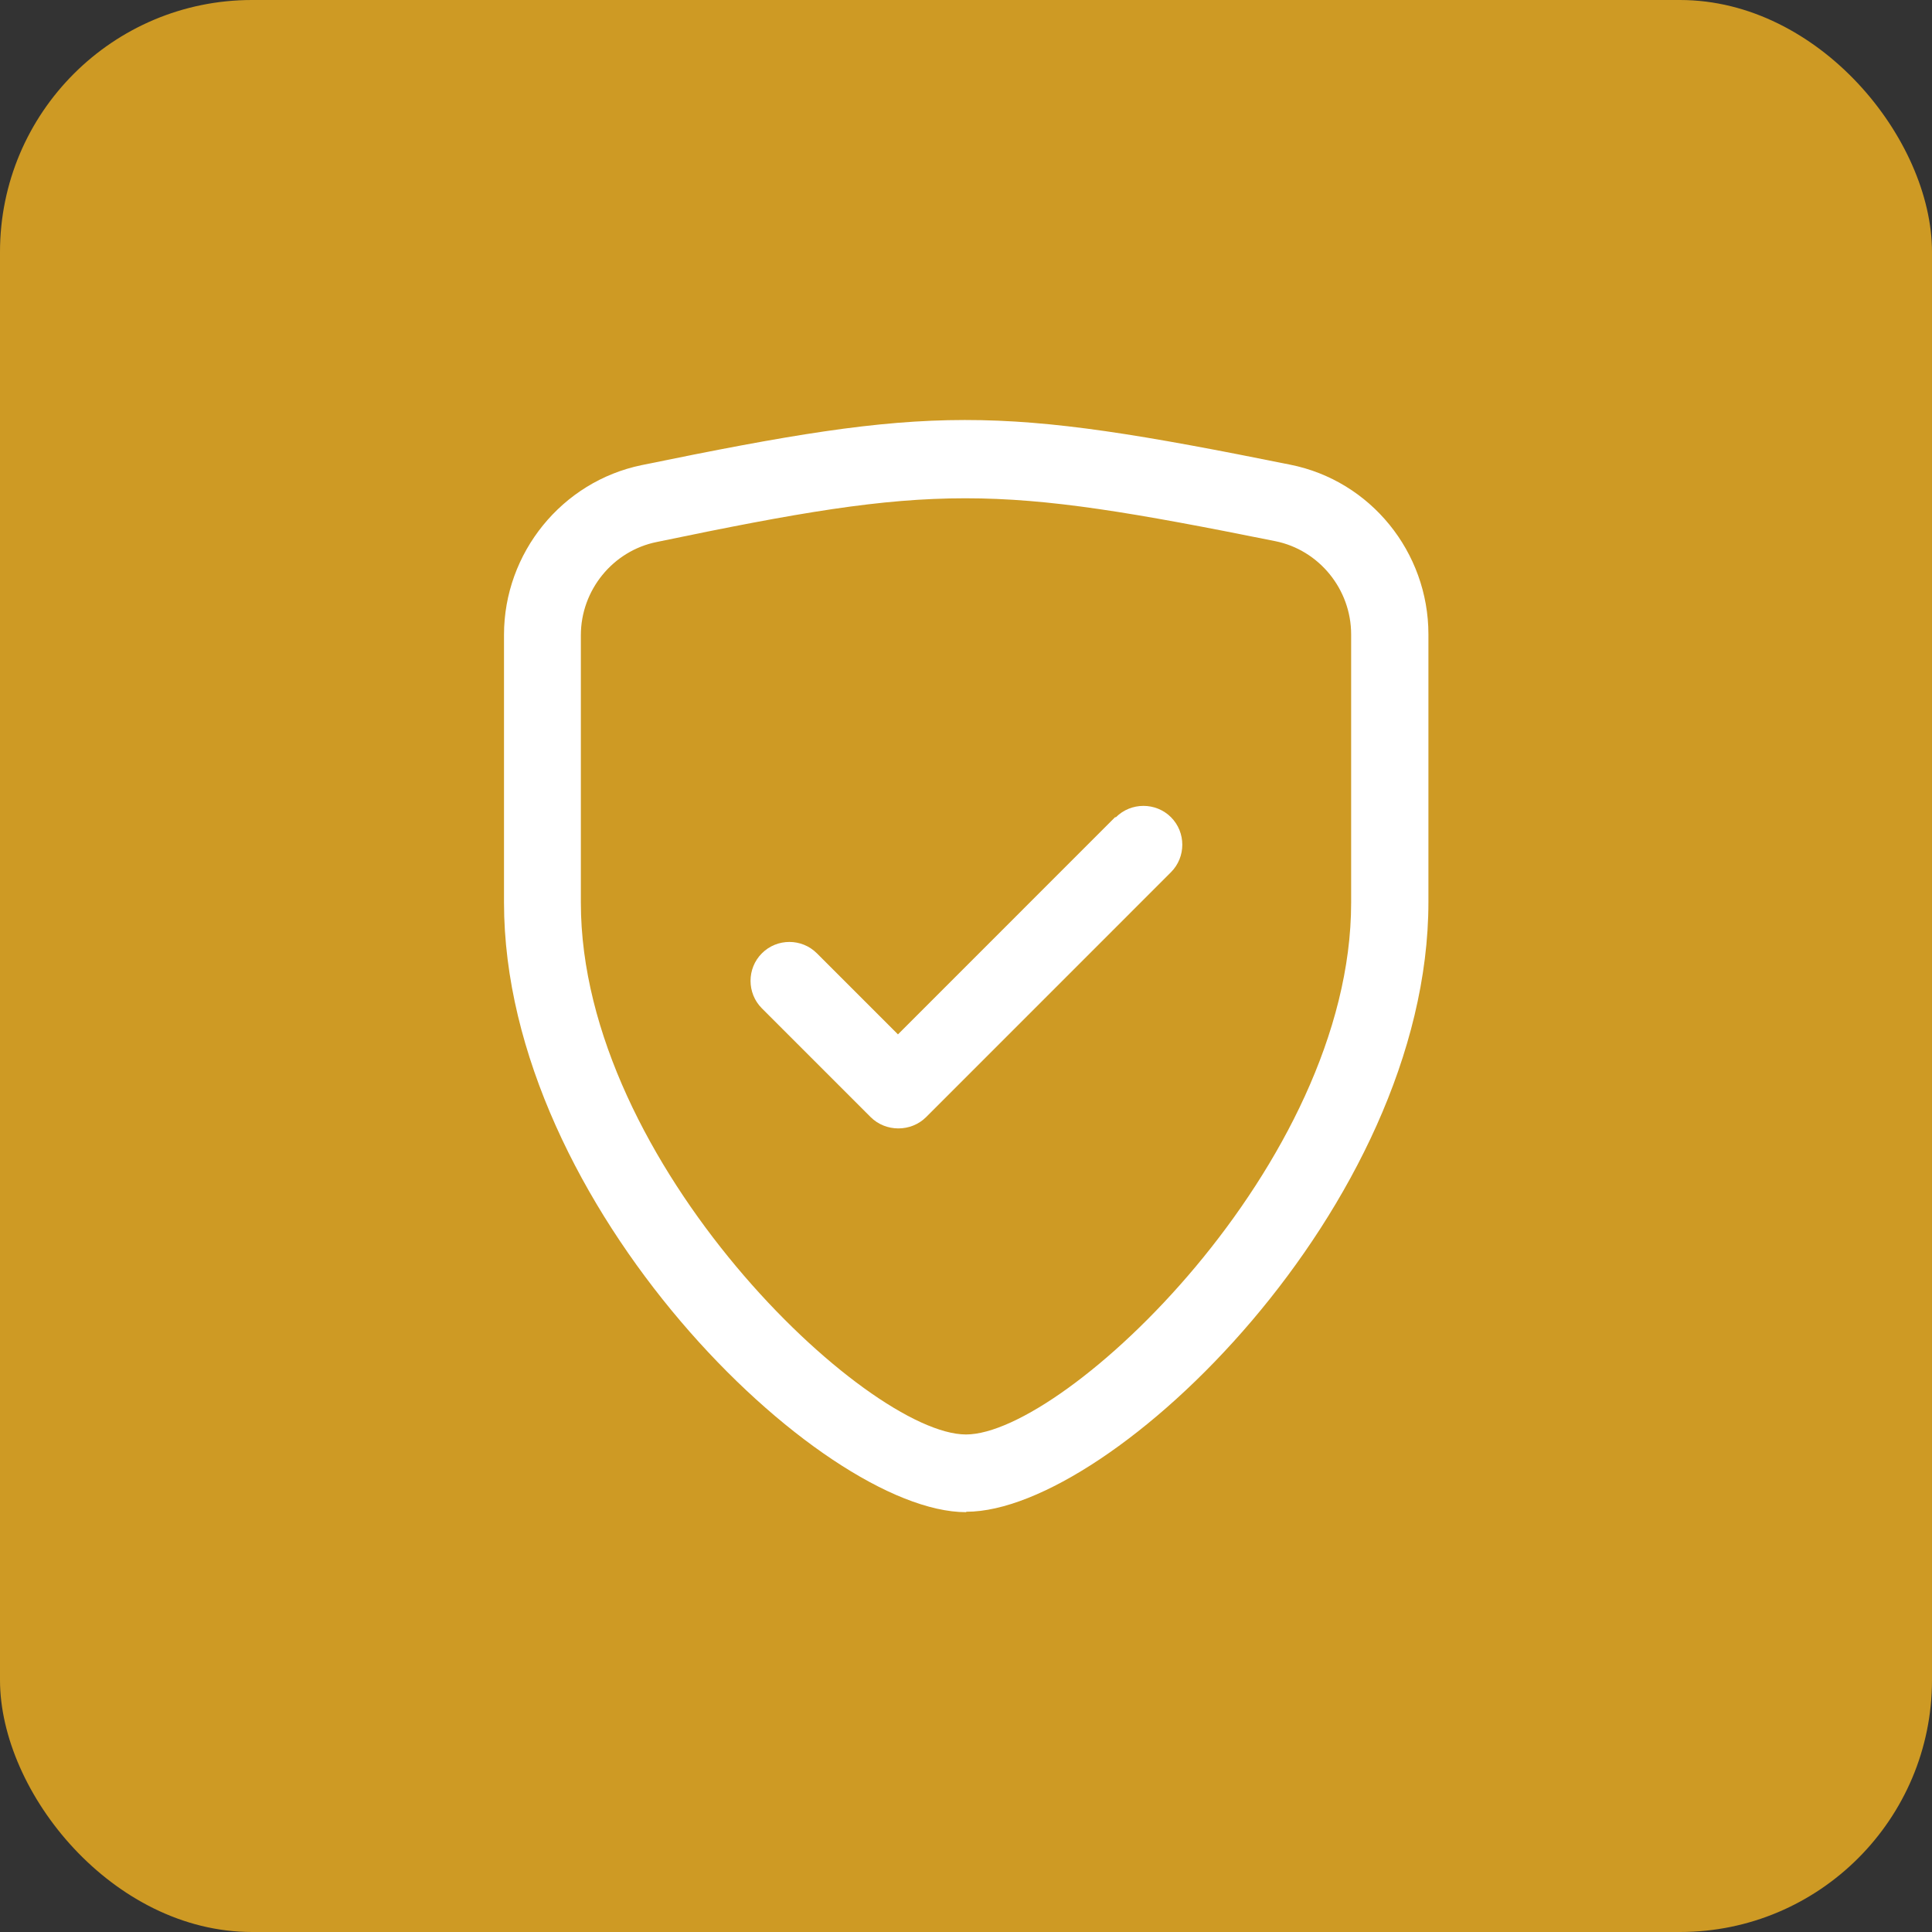
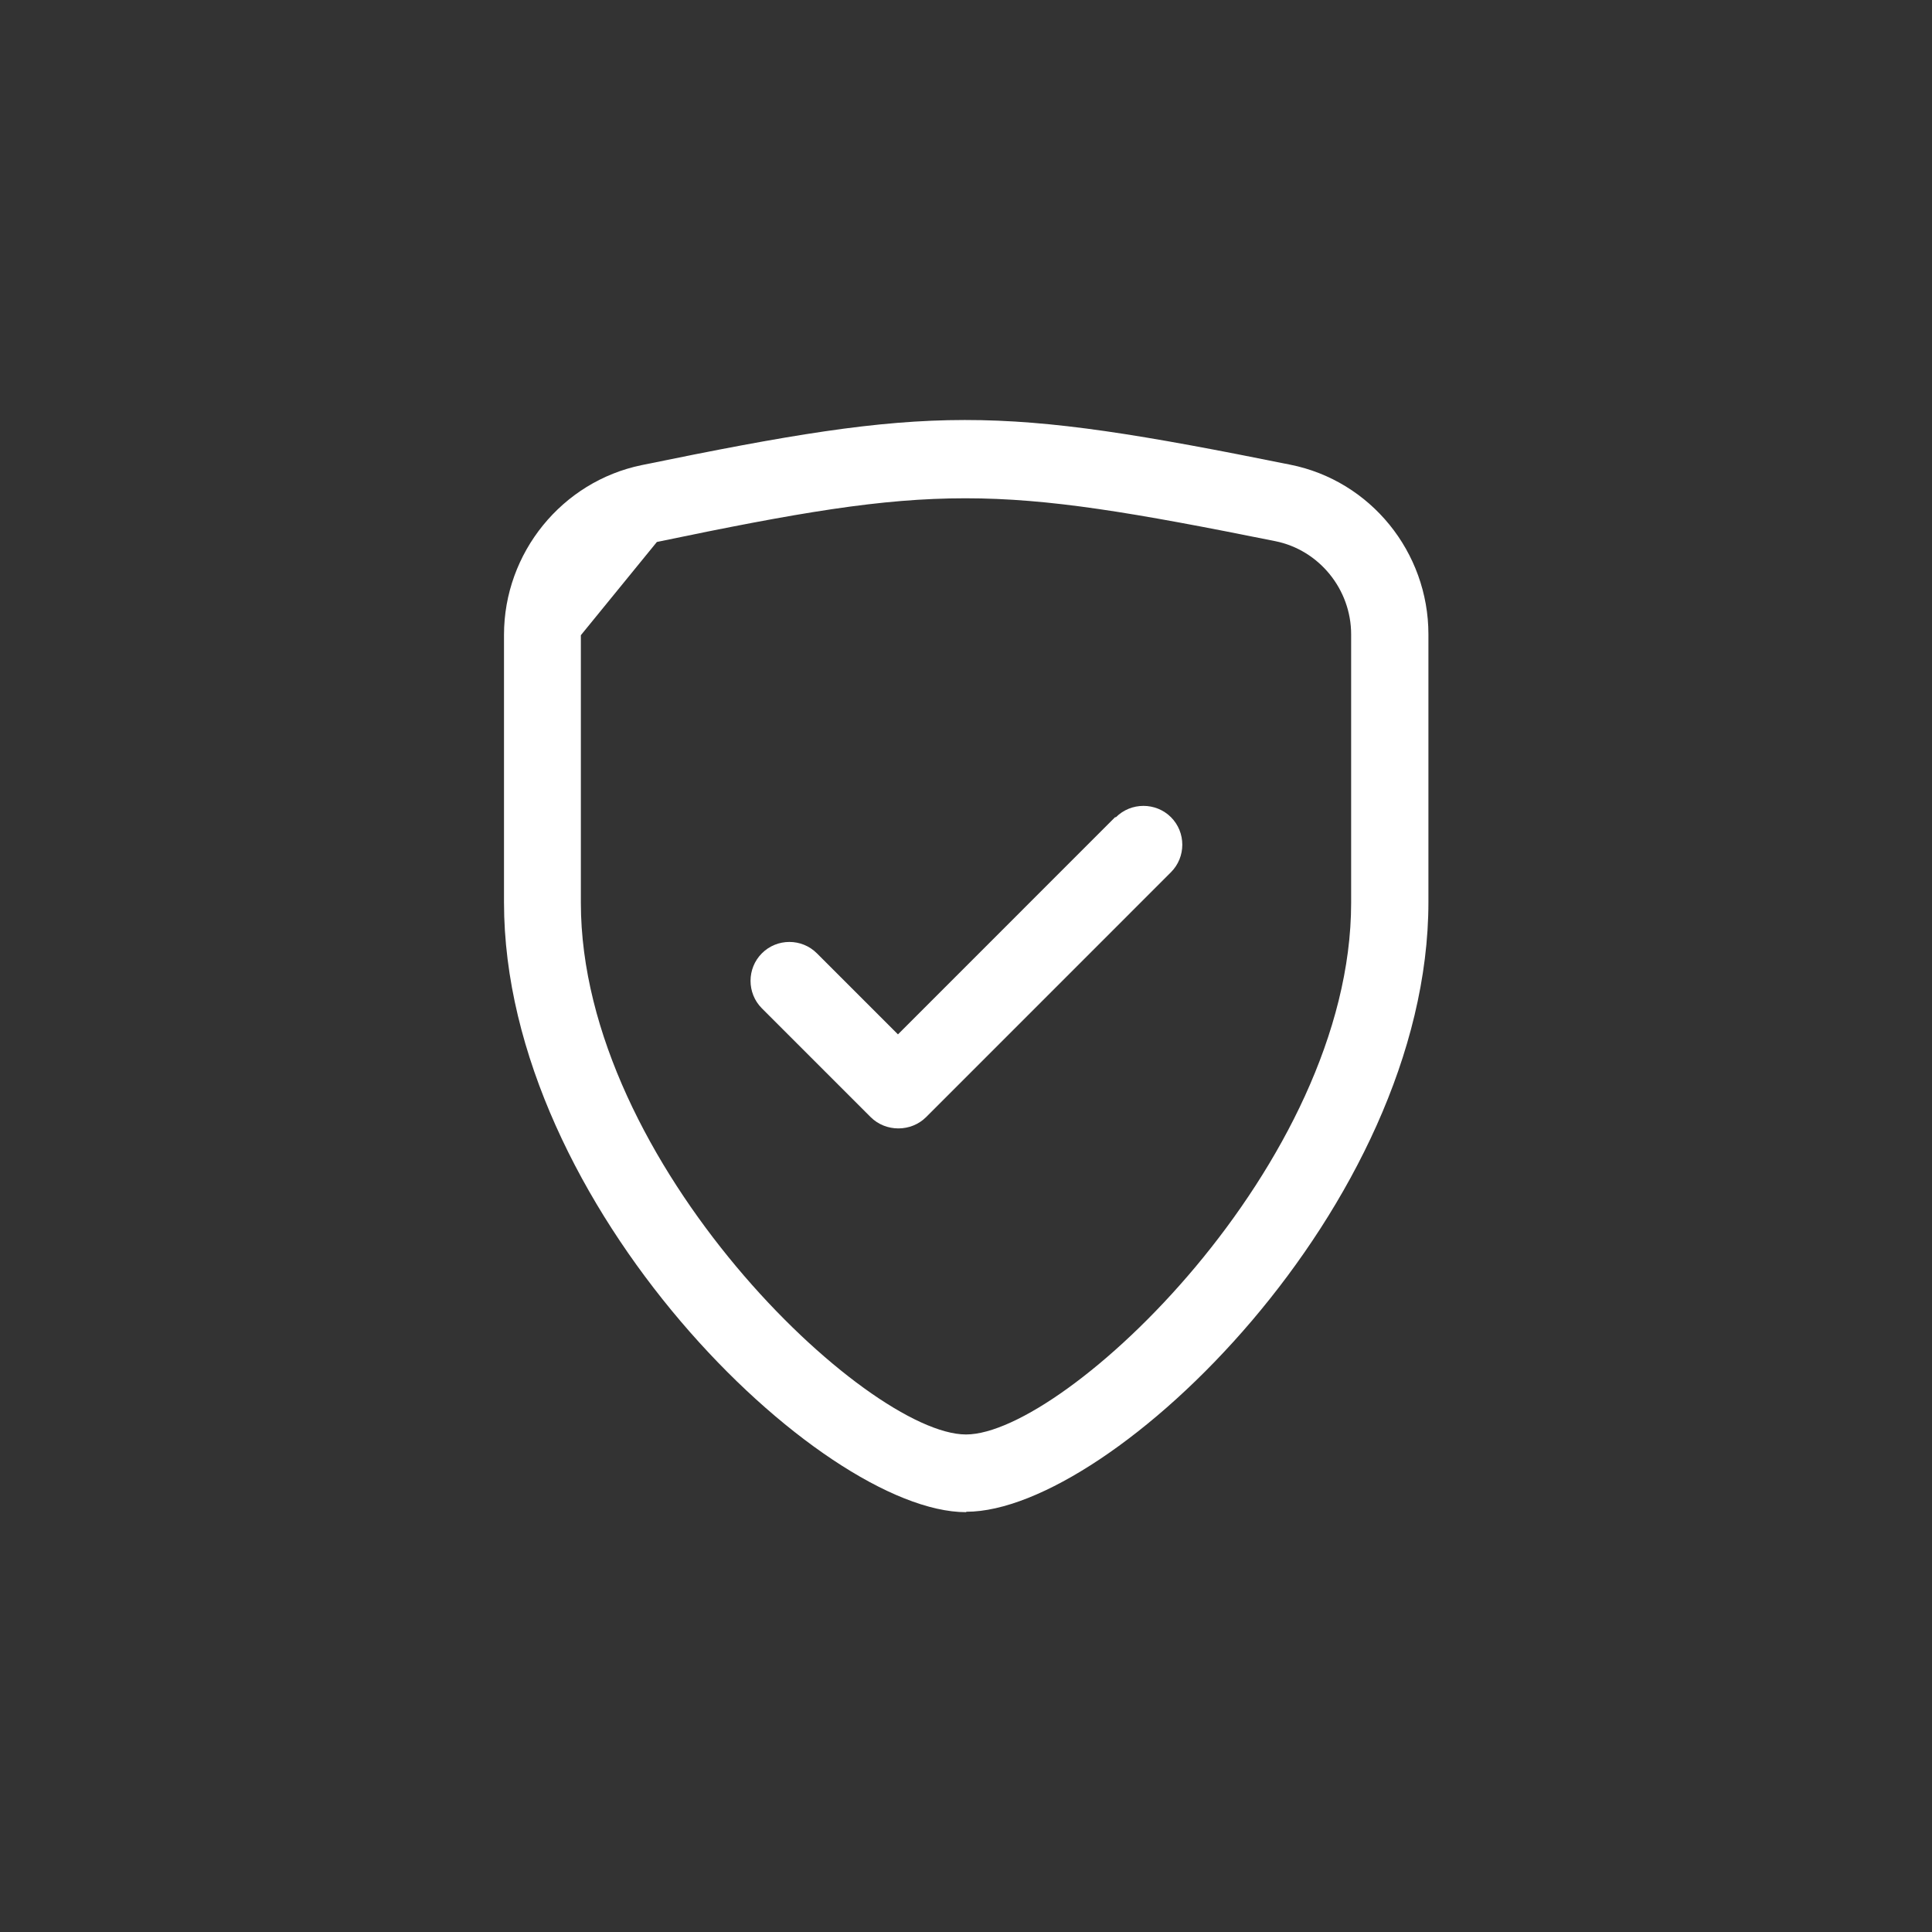
<svg xmlns="http://www.w3.org/2000/svg" width="46" height="46" viewBox="0 0 46 46" fill="none">
  <rect x="0" y="0" width="46" height="46" fill="#333333" stroke="none" />
-   <rect width="46" height="46" rx="6" fill="#CE9A24" />
  <g clip-path="url(#clip0_4479_137905)">
-     <path fill-rule="evenodd" clip-rule="evenodd" d="M12 21.484C12 28.714 19.54 36.004 23 36.004L23.01 35.994C26.47 35.994 34.01 28.704 34.01 21.474V15.104C34.01 13.144 32.63 11.444 30.72 11.064C23.68 9.644 22.24 9.644 15.28 11.074C13.38 11.464 12 13.164 12 15.114V21.484ZM15.64 12.904C19 12.204 20.98 11.864 22.98 11.864H22.99C24.98 11.864 26.98 12.204 30.36 12.884C31.41 13.094 32.17 14.034 32.17 15.104V21.494C32.17 27.714 25.36 34.154 23 34.154C20.64 34.154 13.83 27.714 13.83 21.494V15.124C13.83 14.054 14.59 13.114 15.64 12.904ZM21.38 24.628L26.55 19.457H26.57C26.93 19.098 27.52 19.098 27.88 19.457C28.24 19.817 28.24 20.407 27.88 20.767L22.05 26.598C21.87 26.777 21.63 26.867 21.39 26.867C21.15 26.867 20.91 26.777 20.73 26.598L18.14 24.008C17.78 23.648 17.78 23.058 18.14 22.698C18.5 22.337 19.09 22.337 19.45 22.698L21.38 24.628Z" fill="white" />
+     <path fill-rule="evenodd" clip-rule="evenodd" d="M12 21.484C12 28.714 19.54 36.004 23 36.004L23.01 35.994C26.47 35.994 34.01 28.704 34.01 21.474V15.104C34.01 13.144 32.63 11.444 30.72 11.064C23.68 9.644 22.24 9.644 15.28 11.074C13.38 11.464 12 13.164 12 15.114V21.484ZM15.64 12.904C19 12.204 20.98 11.864 22.98 11.864H22.99C24.98 11.864 26.98 12.204 30.36 12.884C31.41 13.094 32.17 14.034 32.17 15.104V21.494C32.17 27.714 25.36 34.154 23 34.154C20.64 34.154 13.83 27.714 13.83 21.494V15.124ZM21.38 24.628L26.55 19.457H26.57C26.93 19.098 27.52 19.098 27.88 19.457C28.24 19.817 28.24 20.407 27.88 20.767L22.05 26.598C21.87 26.777 21.63 26.867 21.39 26.867C21.15 26.867 20.91 26.777 20.73 26.598L18.14 24.008C17.78 23.648 17.78 23.058 18.14 22.698C18.5 22.337 19.09 22.337 19.45 22.698L21.38 24.628Z" fill="white" />
  </g>
  <defs>
    <clipPath id="clip0_4479_137905">
      <rect width="26" height="26" fill="white" transform="translate(10 10)" />
    </clipPath>
  </defs>
</svg>